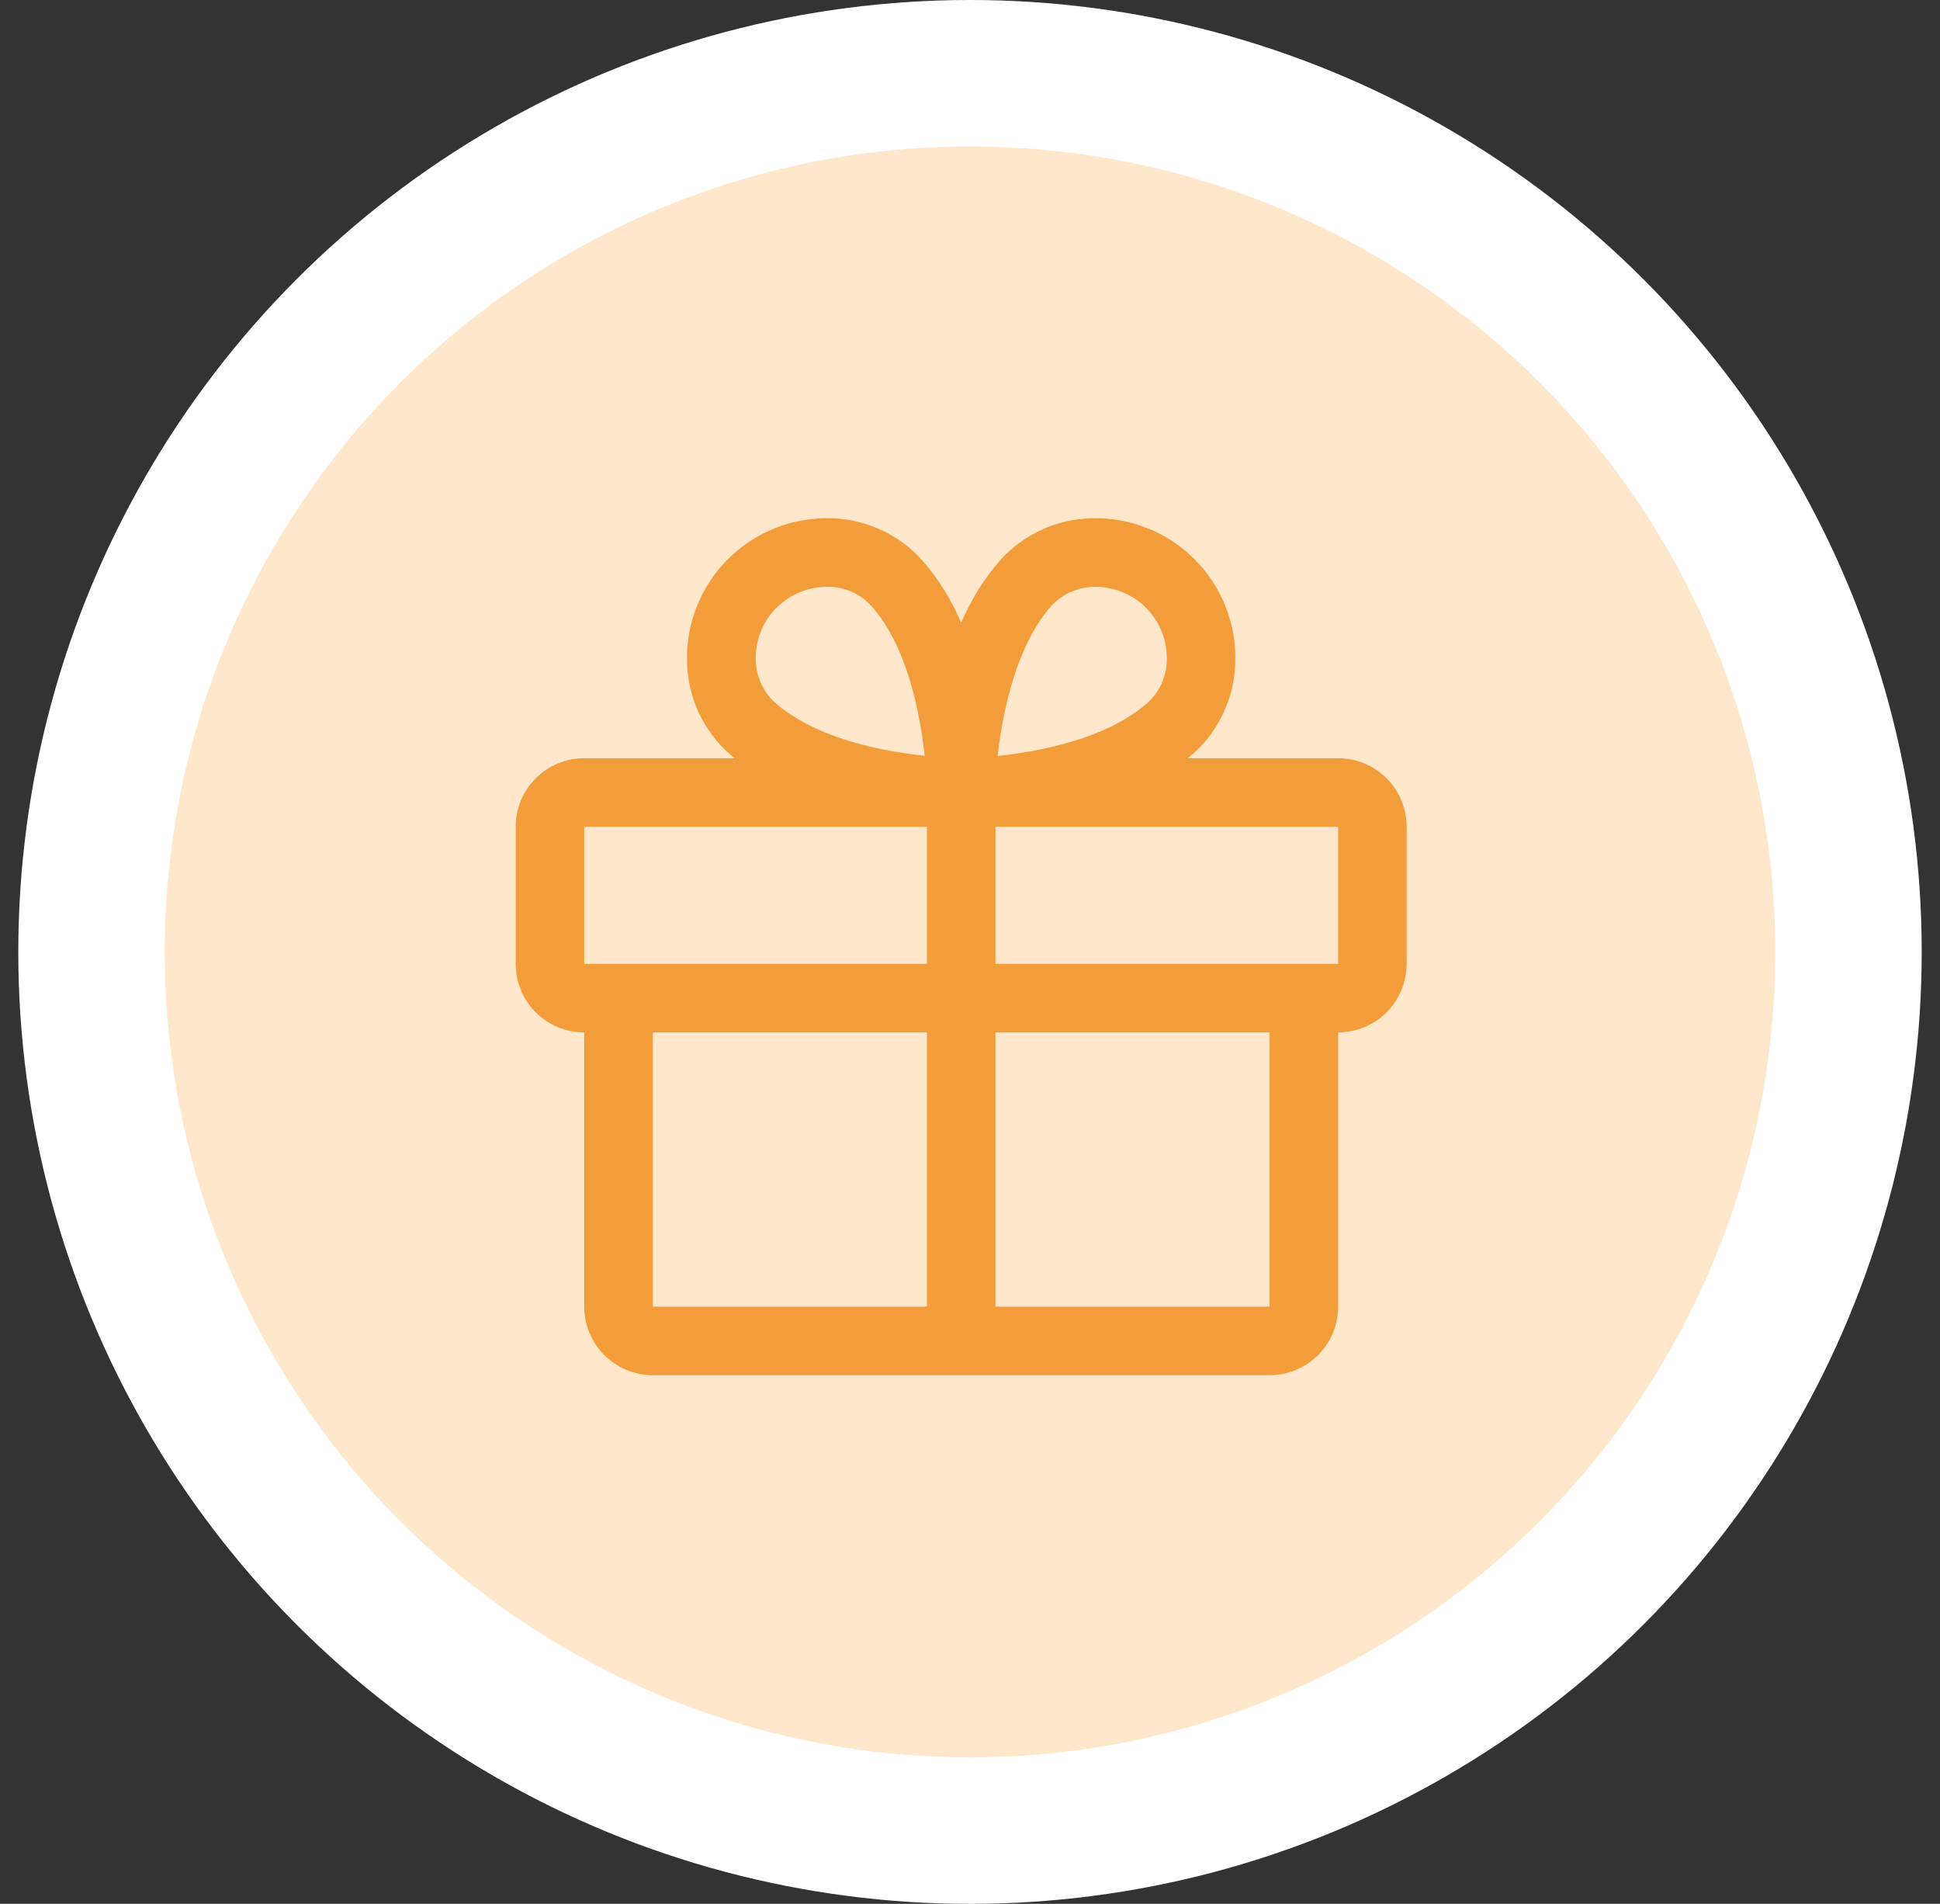
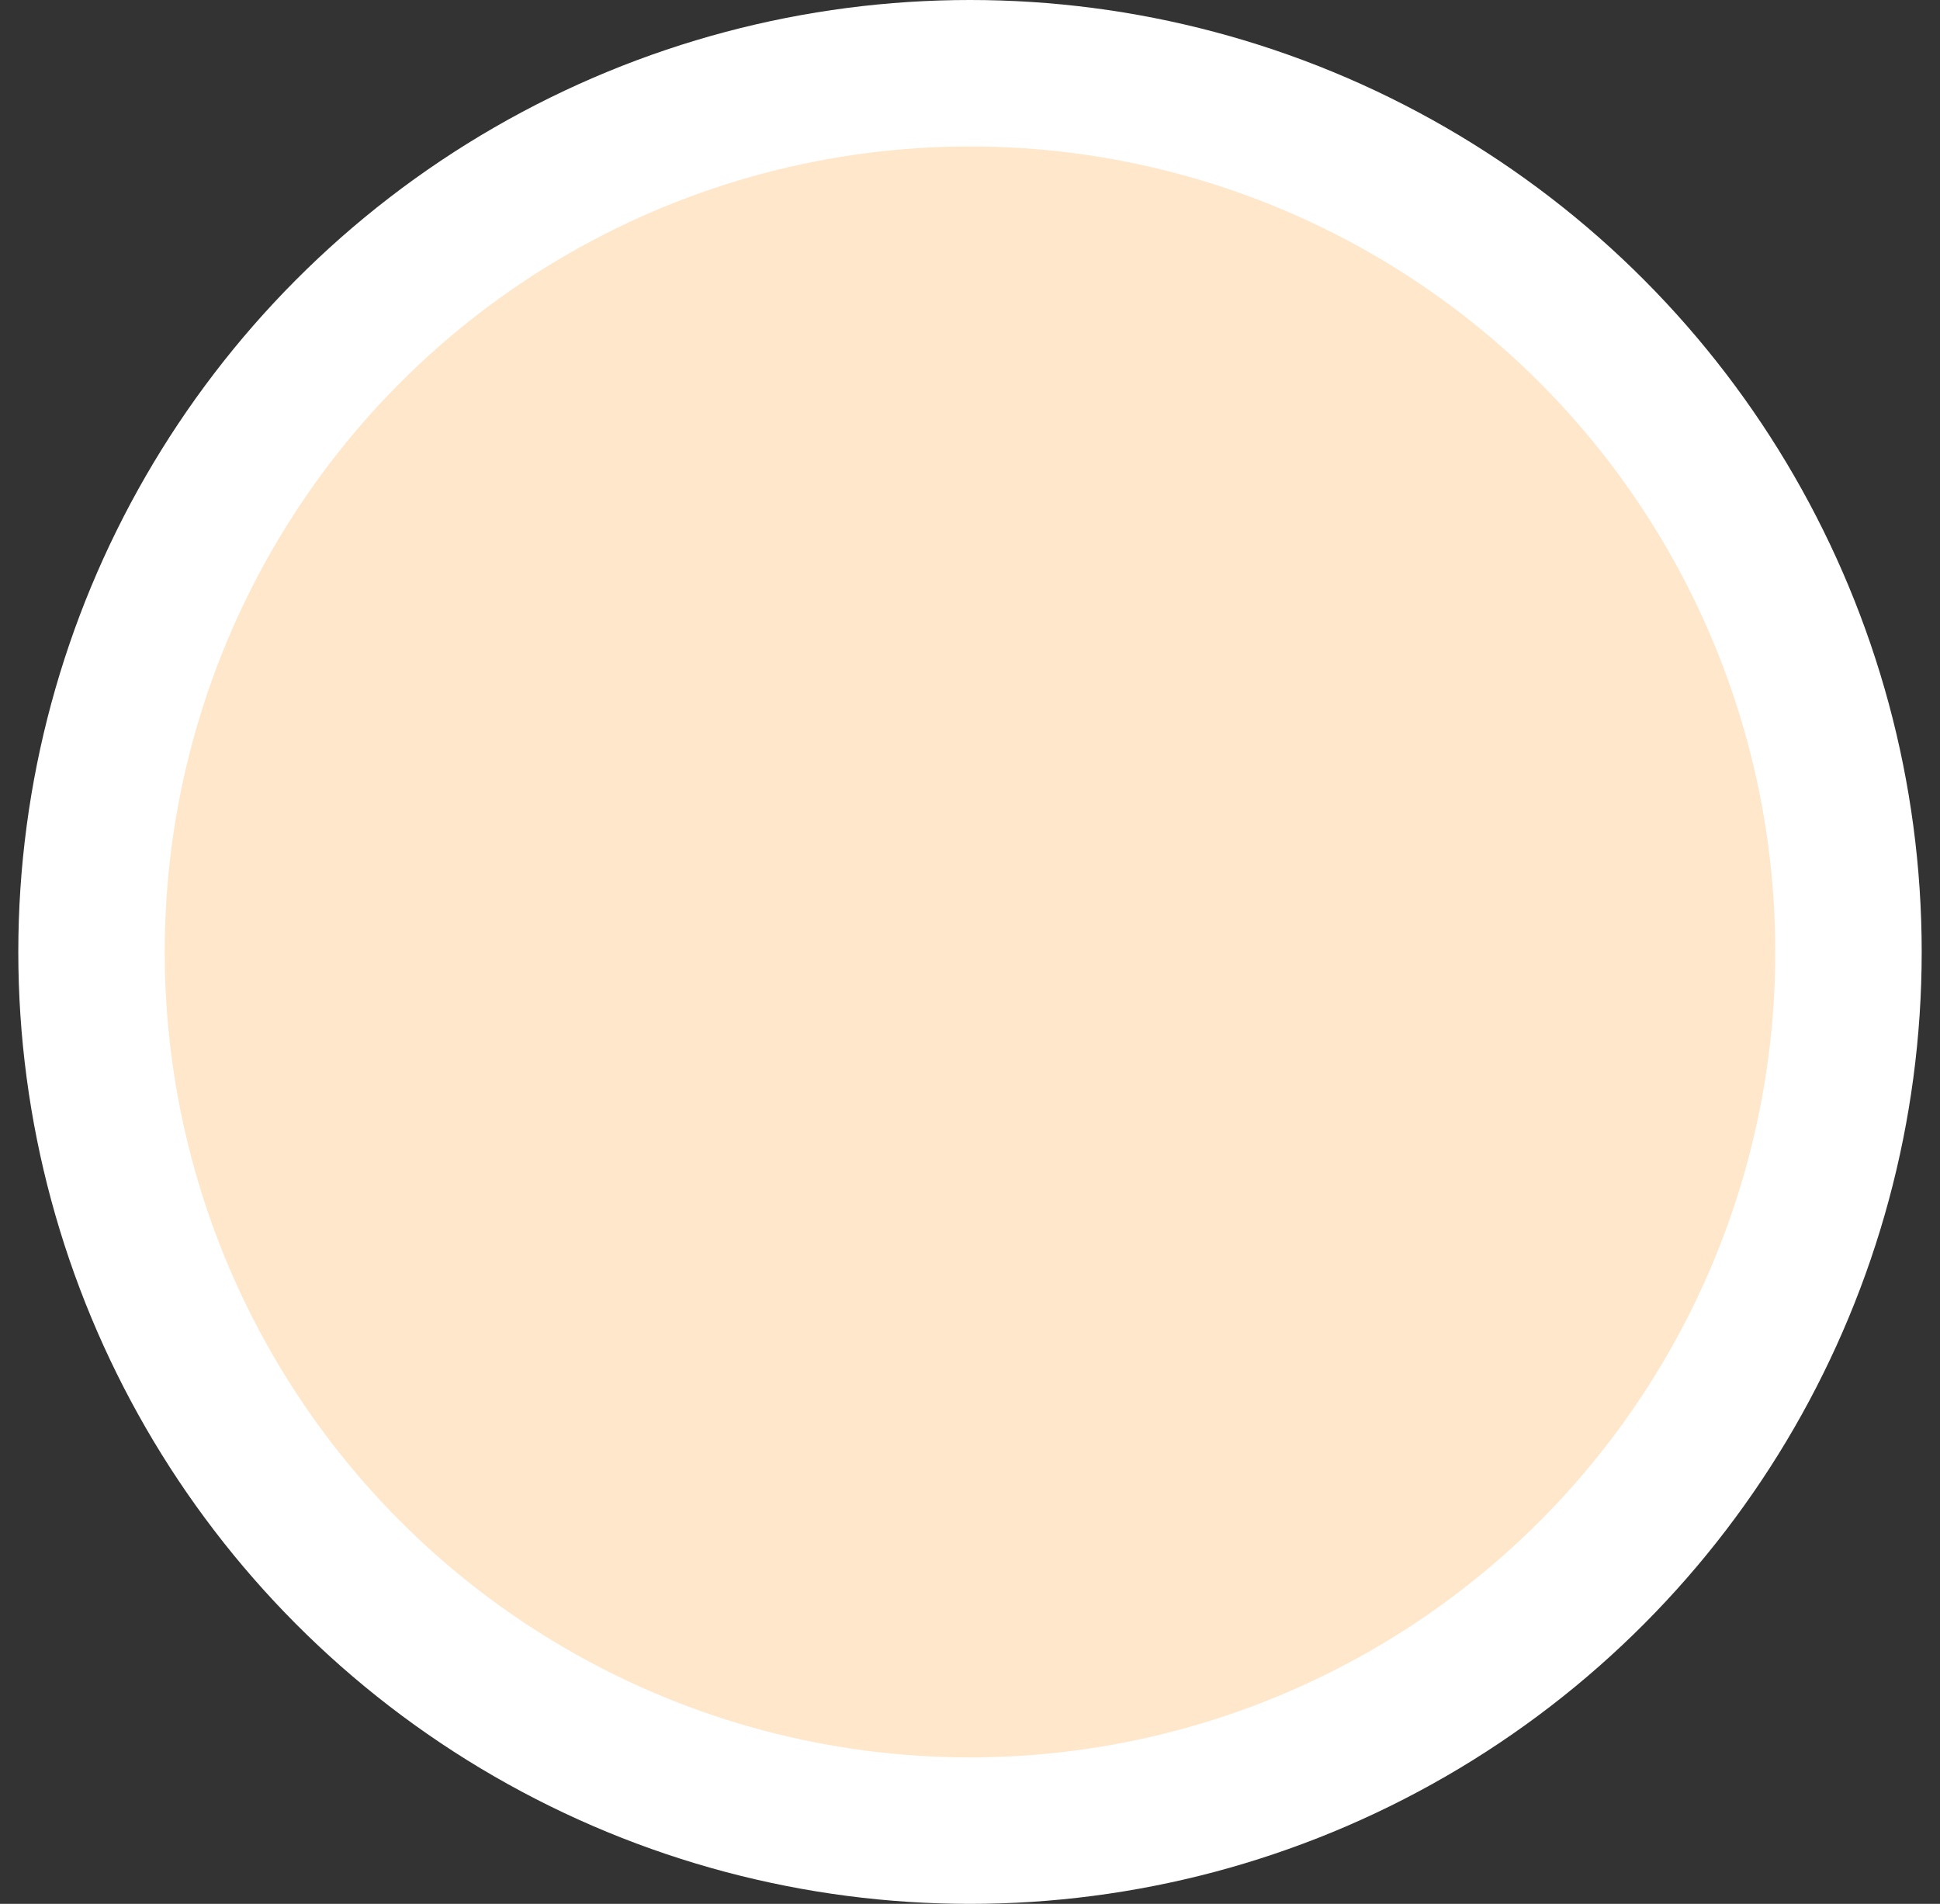
<svg xmlns="http://www.w3.org/2000/svg" width="53" height="52" viewBox="0 0 53 52" fill="none">
  <rect x="0" y="0" width="53" height="52" fill="#333333" stroke="none" />
  <circle cx="26.5" cy="26" r="24" fill="#FFE7CB" stroke="white" stroke-width="4" />
-   <path d="M36.557 20.709H32.452C32.498 20.671 32.544 20.633 32.589 20.592C32.944 20.276 33.231 19.891 33.43 19.459C33.63 19.028 33.738 18.56 33.748 18.084C33.764 17.564 33.673 17.047 33.481 16.563C33.289 16.08 33 15.641 32.633 15.273C32.265 14.905 31.826 14.616 31.342 14.424C30.859 14.232 30.341 14.141 29.821 14.156C29.346 14.166 28.878 14.274 28.446 14.474C28.014 14.674 27.628 14.96 27.312 15.316C26.875 15.822 26.52 16.394 26.259 17.01C25.998 16.394 25.643 15.822 25.206 15.316C24.89 14.96 24.504 14.674 24.072 14.474C23.641 14.274 23.172 14.166 22.697 14.156C22.177 14.141 21.659 14.232 21.176 14.424C20.692 14.616 20.253 14.905 19.886 15.273C19.518 15.641 19.229 16.08 19.037 16.563C18.845 17.047 18.754 17.564 18.77 18.084C18.78 18.56 18.889 19.028 19.088 19.459C19.288 19.891 19.574 20.276 19.929 20.592C19.974 20.631 20.021 20.668 20.066 20.709H15.961C15.465 20.709 14.988 20.906 14.637 21.258C14.286 21.609 14.089 22.085 14.089 22.581V26.326C14.089 26.823 14.286 27.299 14.637 27.65C14.988 28.001 15.465 28.198 15.961 28.198V35.688C15.961 36.184 16.159 36.661 16.51 37.012C16.861 37.363 17.337 37.56 17.834 37.56H34.685C35.181 37.56 35.657 37.363 36.009 37.012C36.36 36.661 36.557 36.184 36.557 35.688V28.198C37.053 28.198 37.53 28.001 37.881 27.65C38.232 27.299 38.429 26.823 38.429 26.326V22.581C38.429 22.085 38.232 21.609 37.881 21.258C37.53 20.906 37.053 20.709 36.557 20.709ZM28.716 16.556C28.865 16.392 29.045 16.261 29.247 16.171C29.448 16.08 29.666 16.032 29.887 16.029H29.944C30.203 16.031 30.459 16.084 30.697 16.186C30.935 16.288 31.15 16.436 31.33 16.622C31.51 16.808 31.651 17.028 31.745 17.27C31.838 17.511 31.883 17.768 31.876 18.027C31.874 18.248 31.826 18.466 31.735 18.667C31.645 18.869 31.513 19.049 31.349 19.197C30.239 20.18 28.396 20.527 27.254 20.648C27.394 19.409 27.78 17.608 28.716 16.556ZM21.217 16.598C21.579 16.235 22.07 16.031 22.583 16.028H22.641C22.862 16.031 23.079 16.079 23.281 16.169C23.482 16.26 23.663 16.391 23.811 16.555C24.793 17.664 25.139 19.504 25.261 20.641C24.123 20.524 22.284 20.173 21.174 19.191C21.011 19.043 20.88 18.863 20.789 18.661C20.698 18.46 20.65 18.242 20.648 18.021C20.641 17.758 20.687 17.496 20.784 17.252C20.881 17.007 21.026 16.785 21.212 16.598H21.217ZM15.961 22.581H25.323V26.326H15.961V22.581ZM17.834 28.198H25.323V35.688H17.834V28.198ZM34.685 35.688H27.195V28.198H34.685V35.688ZM36.557 26.326H27.195V22.581H36.557V26.326Z" fill="#F29D39" />
</svg>